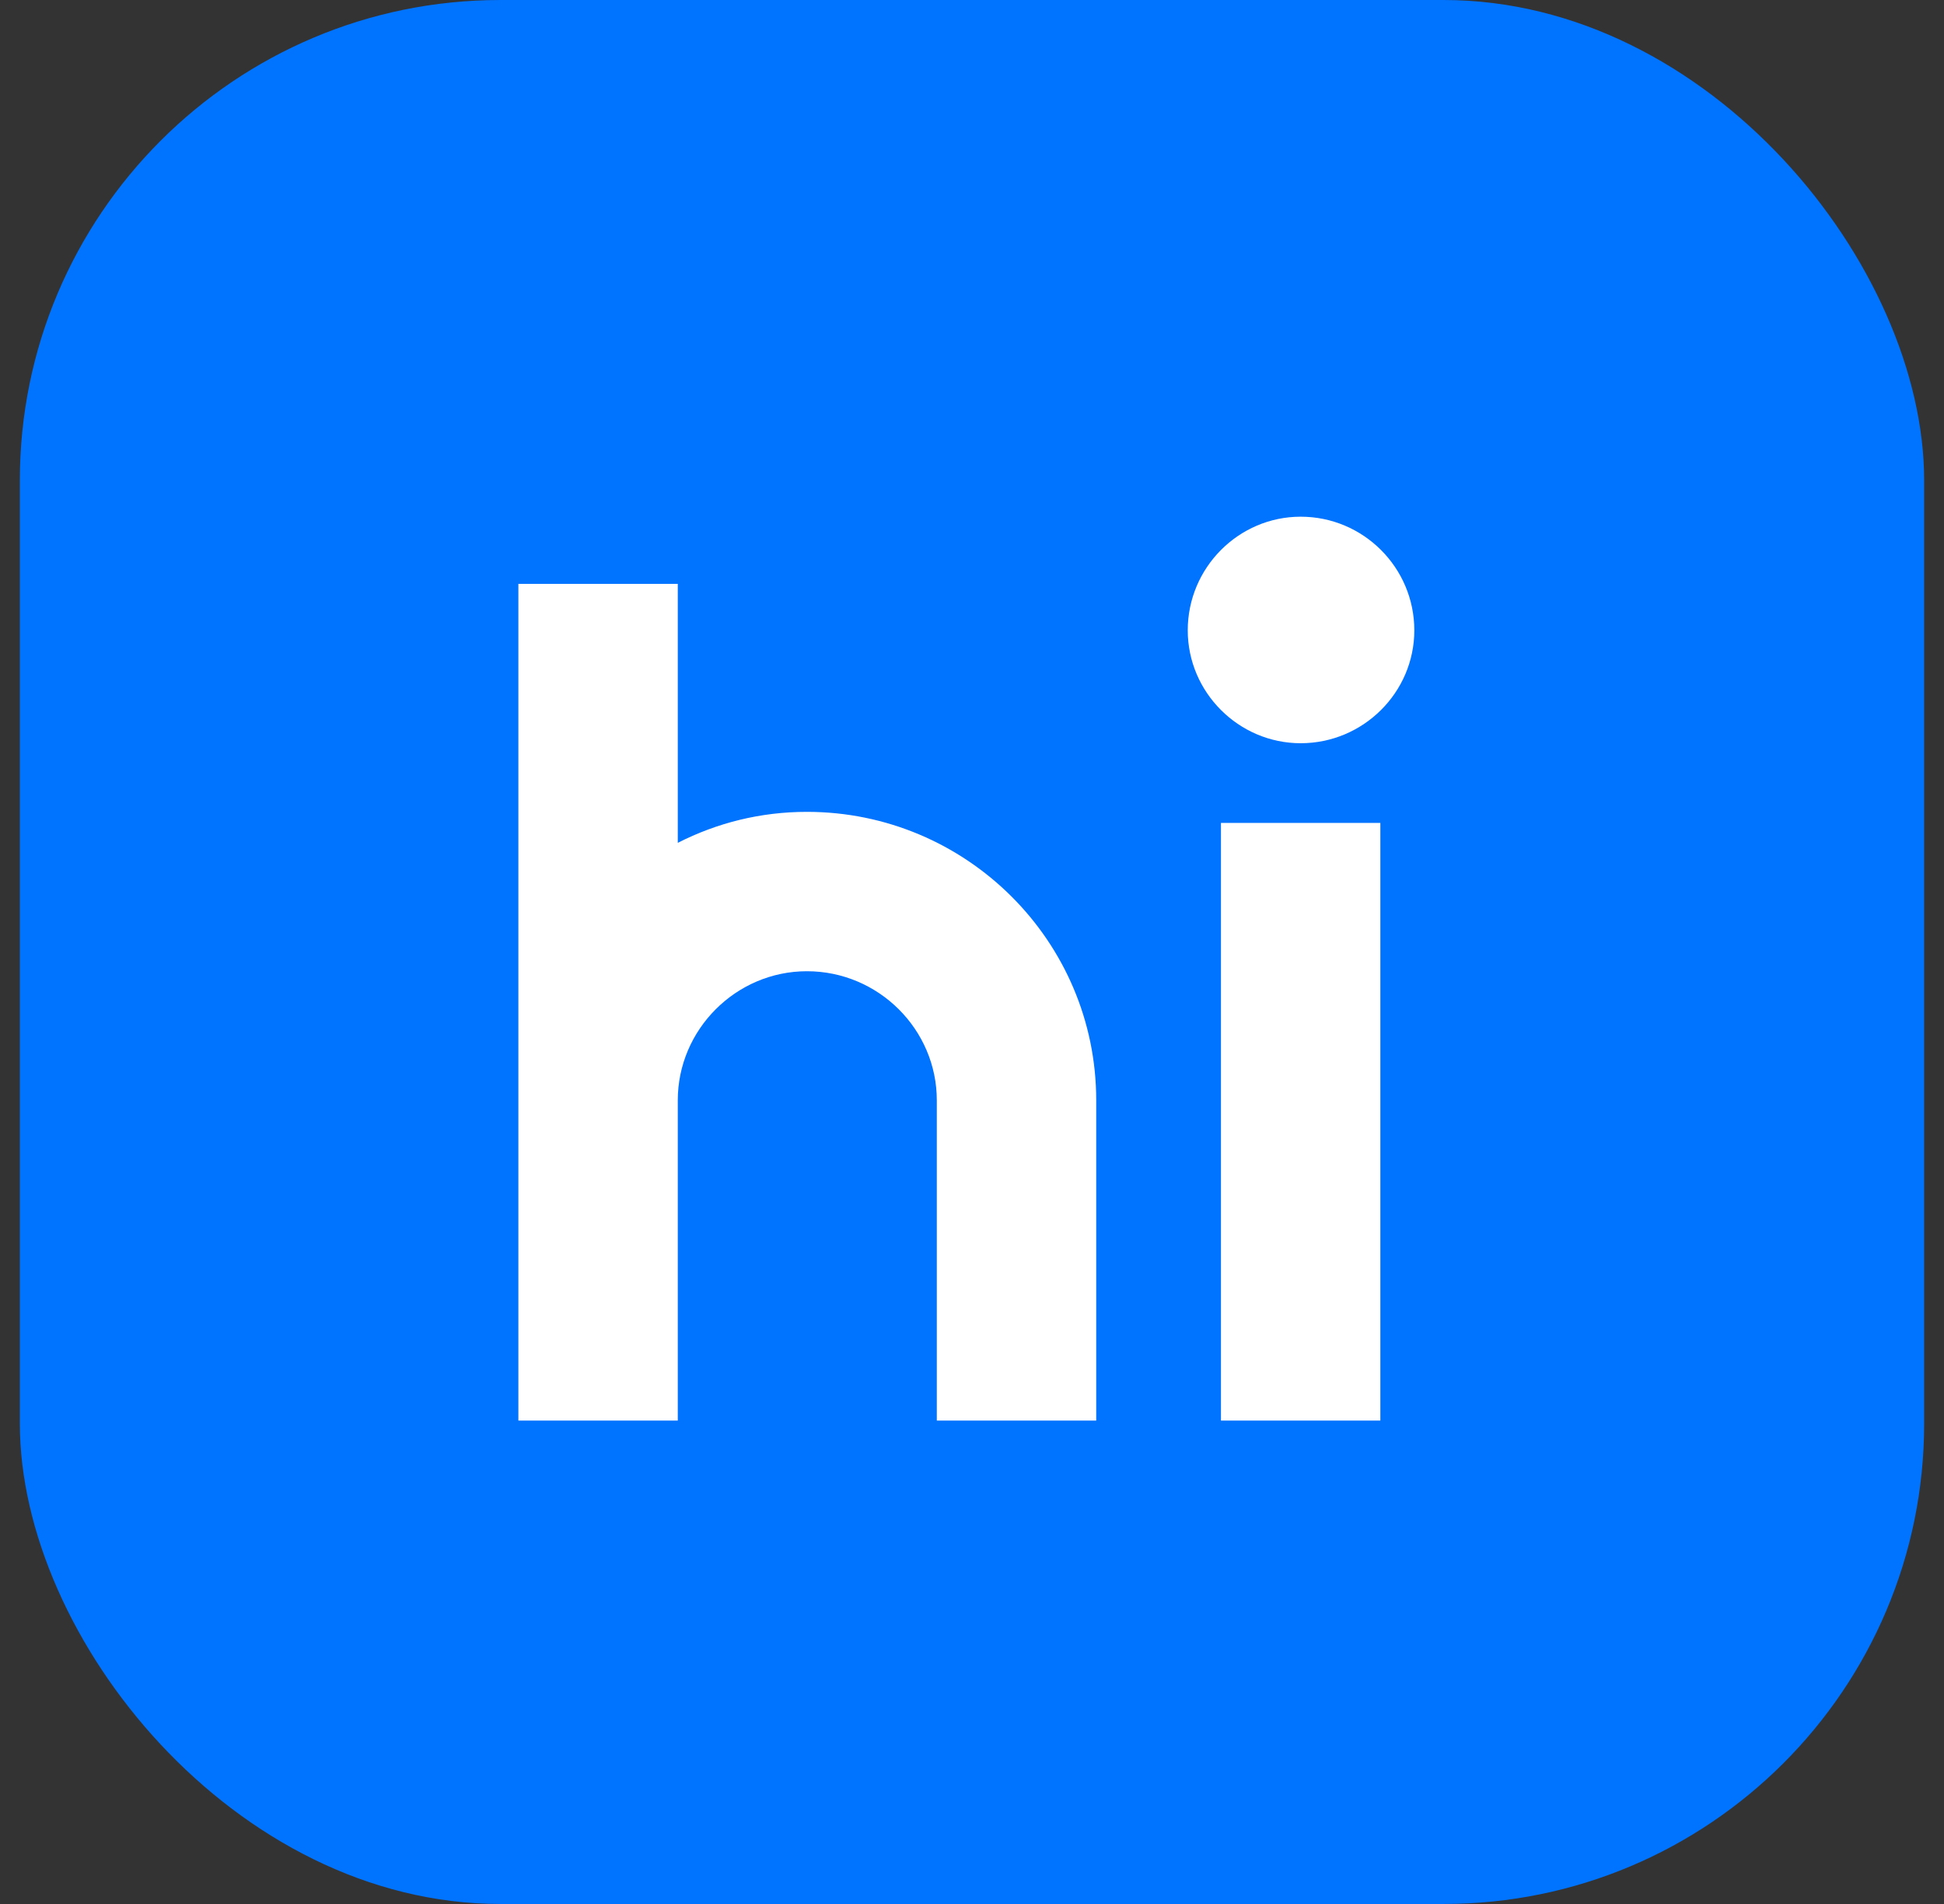
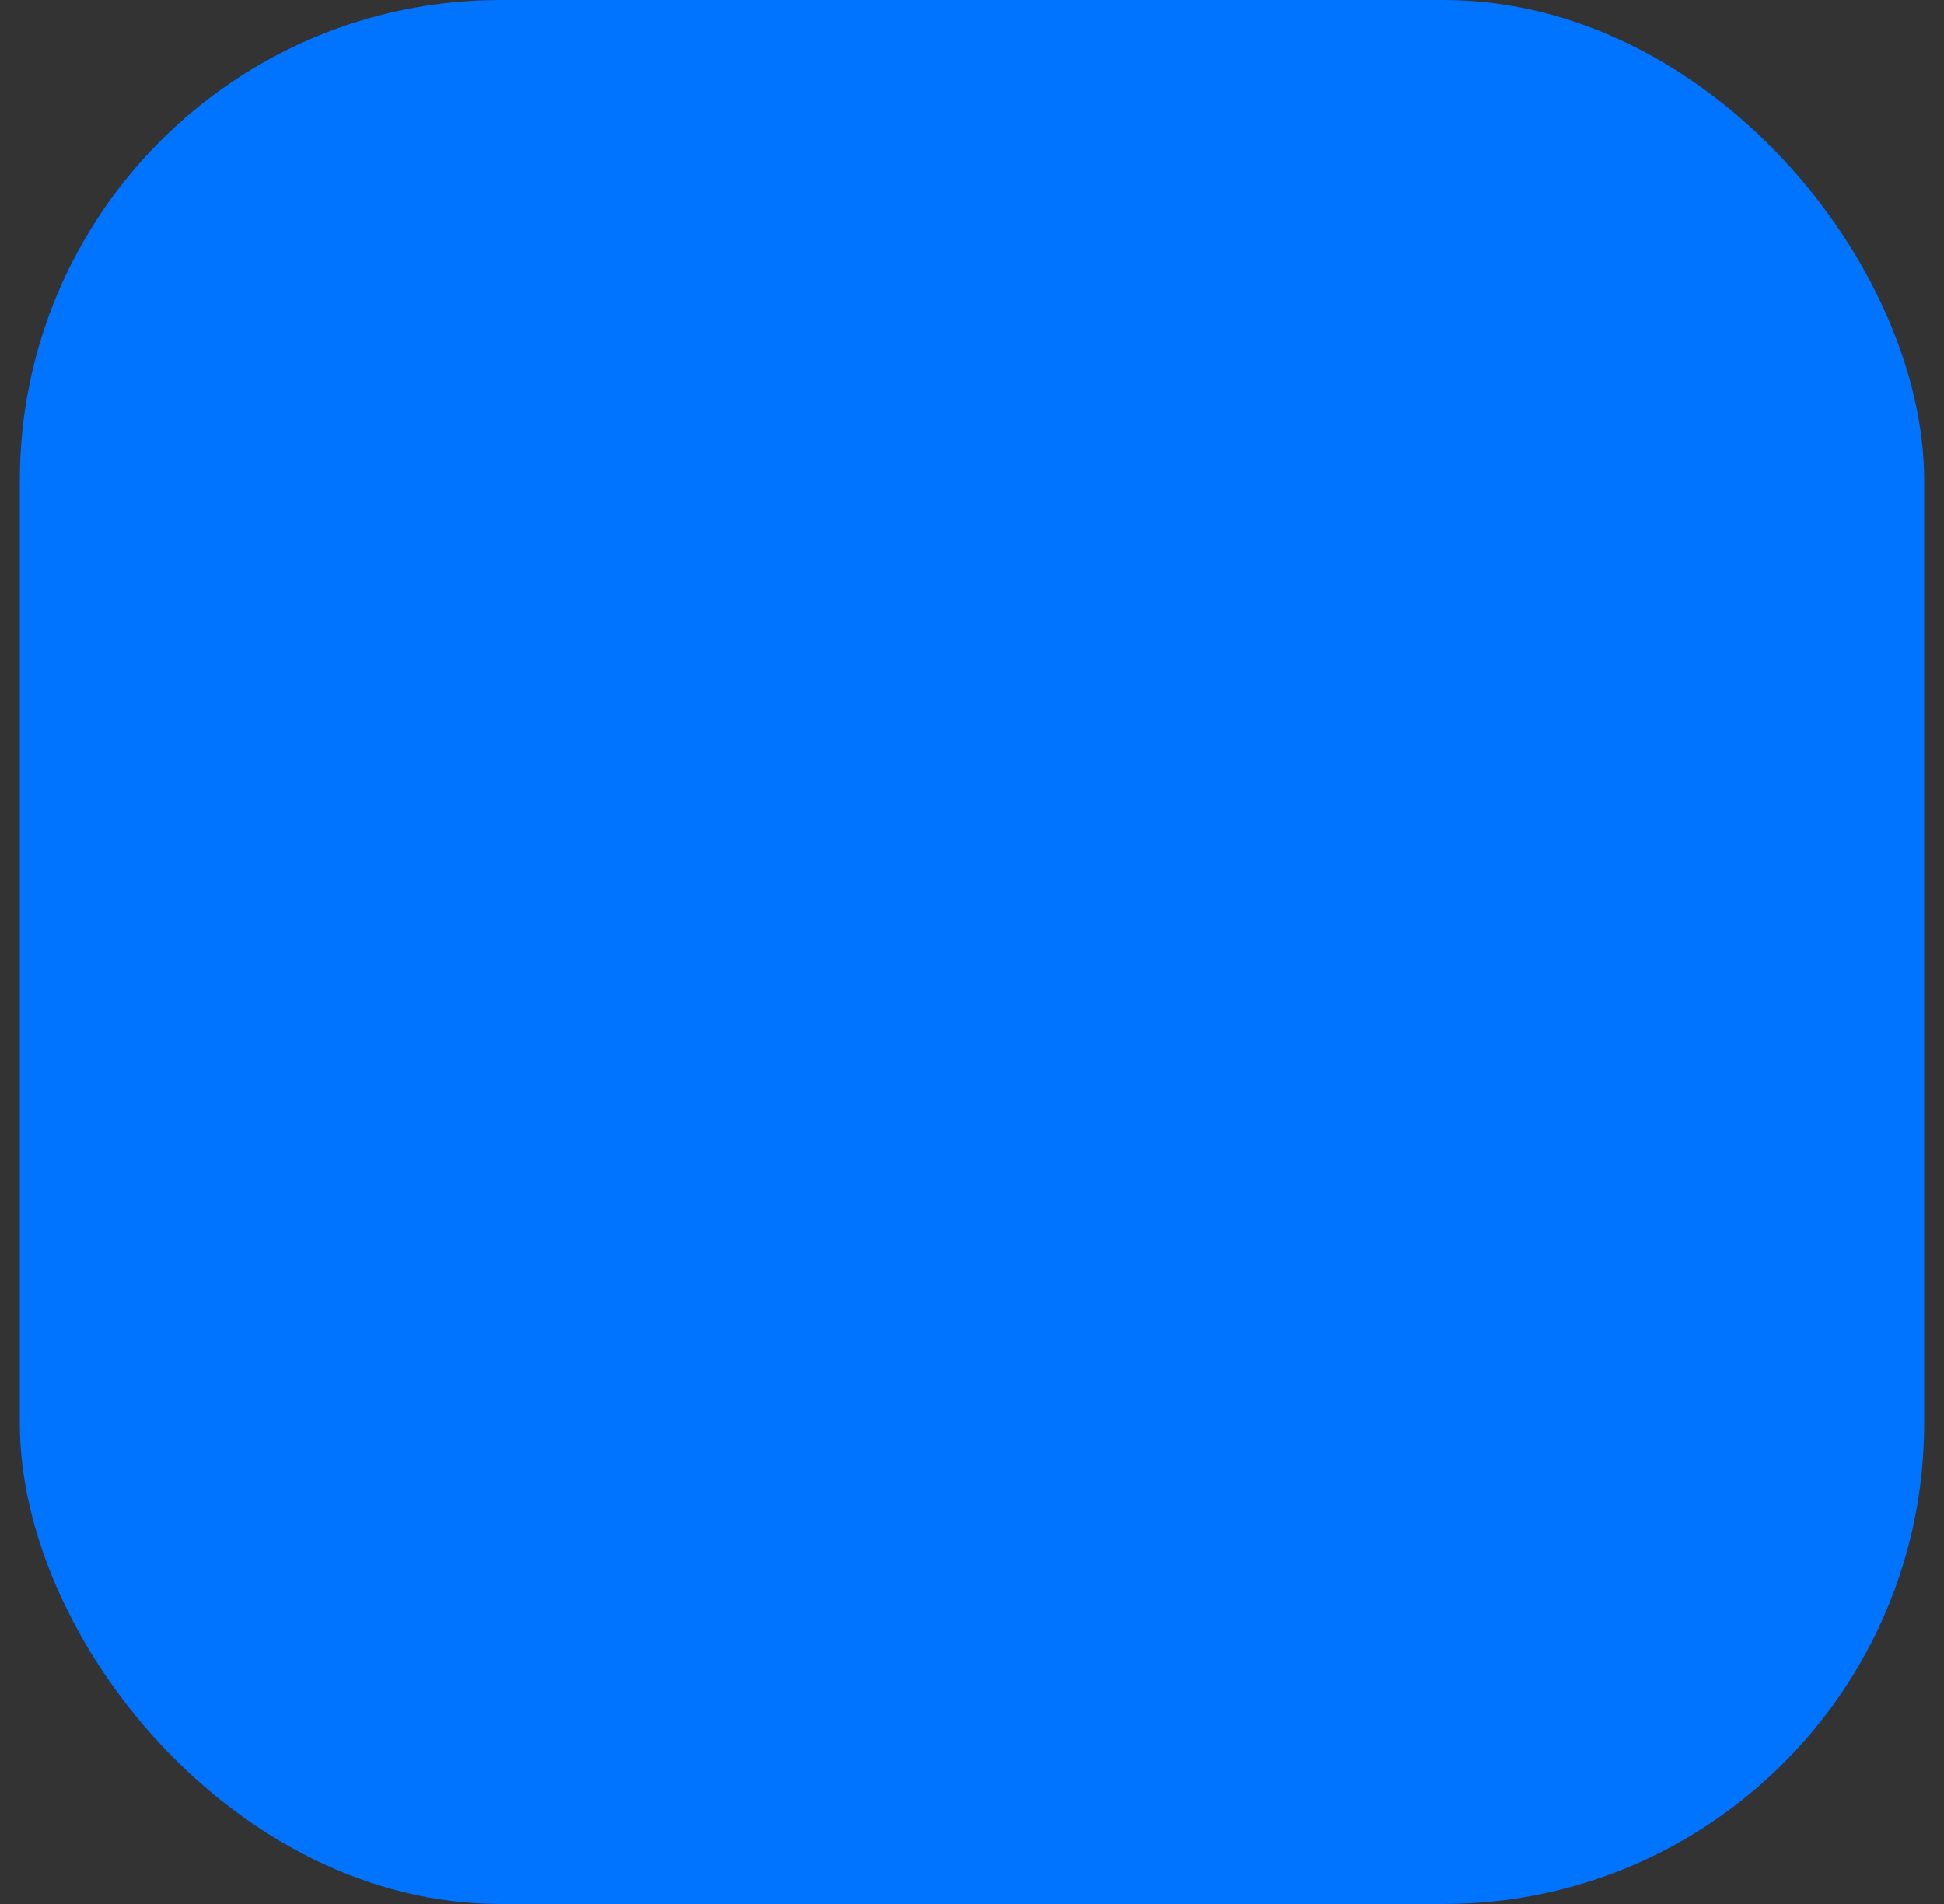
<svg xmlns="http://www.w3.org/2000/svg" width="49" height="48" viewBox="0 0 49 48" fill="none">
  <rect x="0" y="0" width="49" height="48" fill="#333333" stroke="none" />
  <rect x="0.5" width="48" height="48" rx="12.114" fill="#0073FF" />
-   <path d="M13.066 35.813V14.719H17.084V21.248C18.07 20.746 19.167 20.467 20.339 20.467C24.357 20.467 27.631 23.722 27.631 27.74V35.813H23.613V27.74C23.613 25.954 22.143 24.485 20.339 24.485C18.553 24.485 17.084 25.954 17.084 27.74V35.813H13.066ZM35.649 15.891C35.649 17.453 34.365 18.737 32.784 18.737C31.222 18.737 29.938 17.453 29.938 15.891C29.938 14.31 31.222 13.026 32.784 13.026C34.365 13.026 35.649 14.31 35.649 15.891ZM30.775 35.813V20.746H34.793V35.813H30.775Z" fill="white" />
</svg>